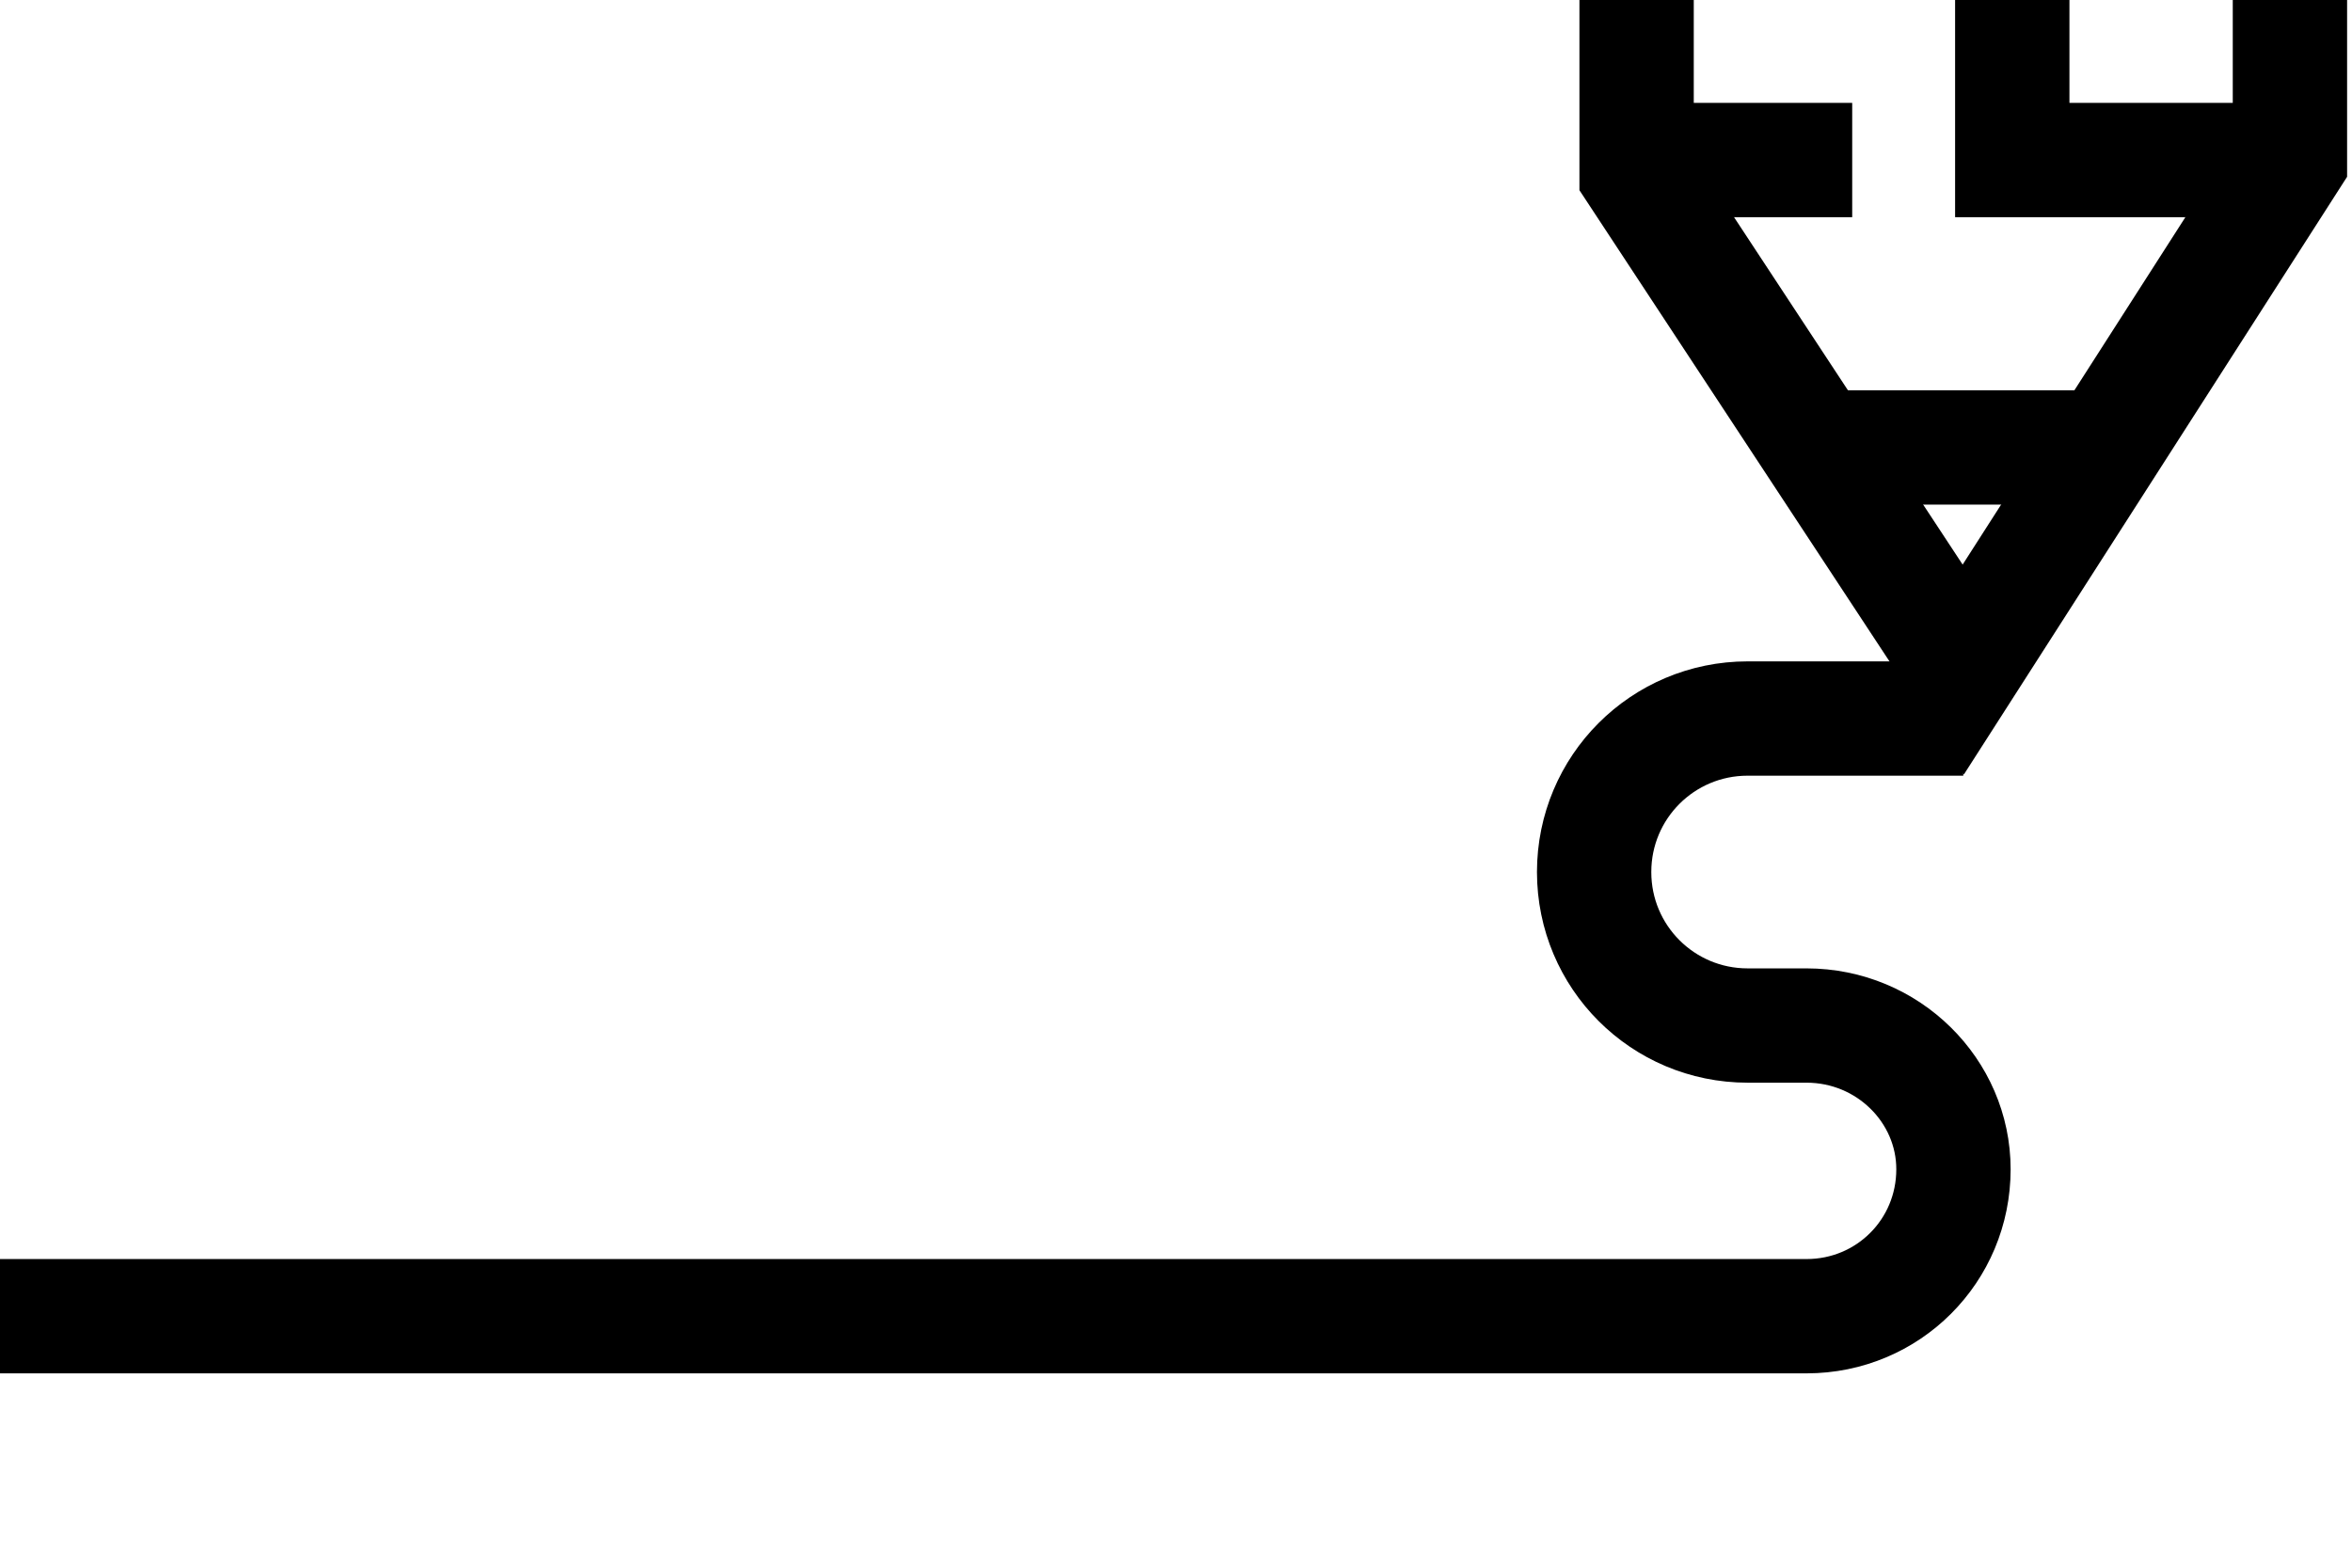
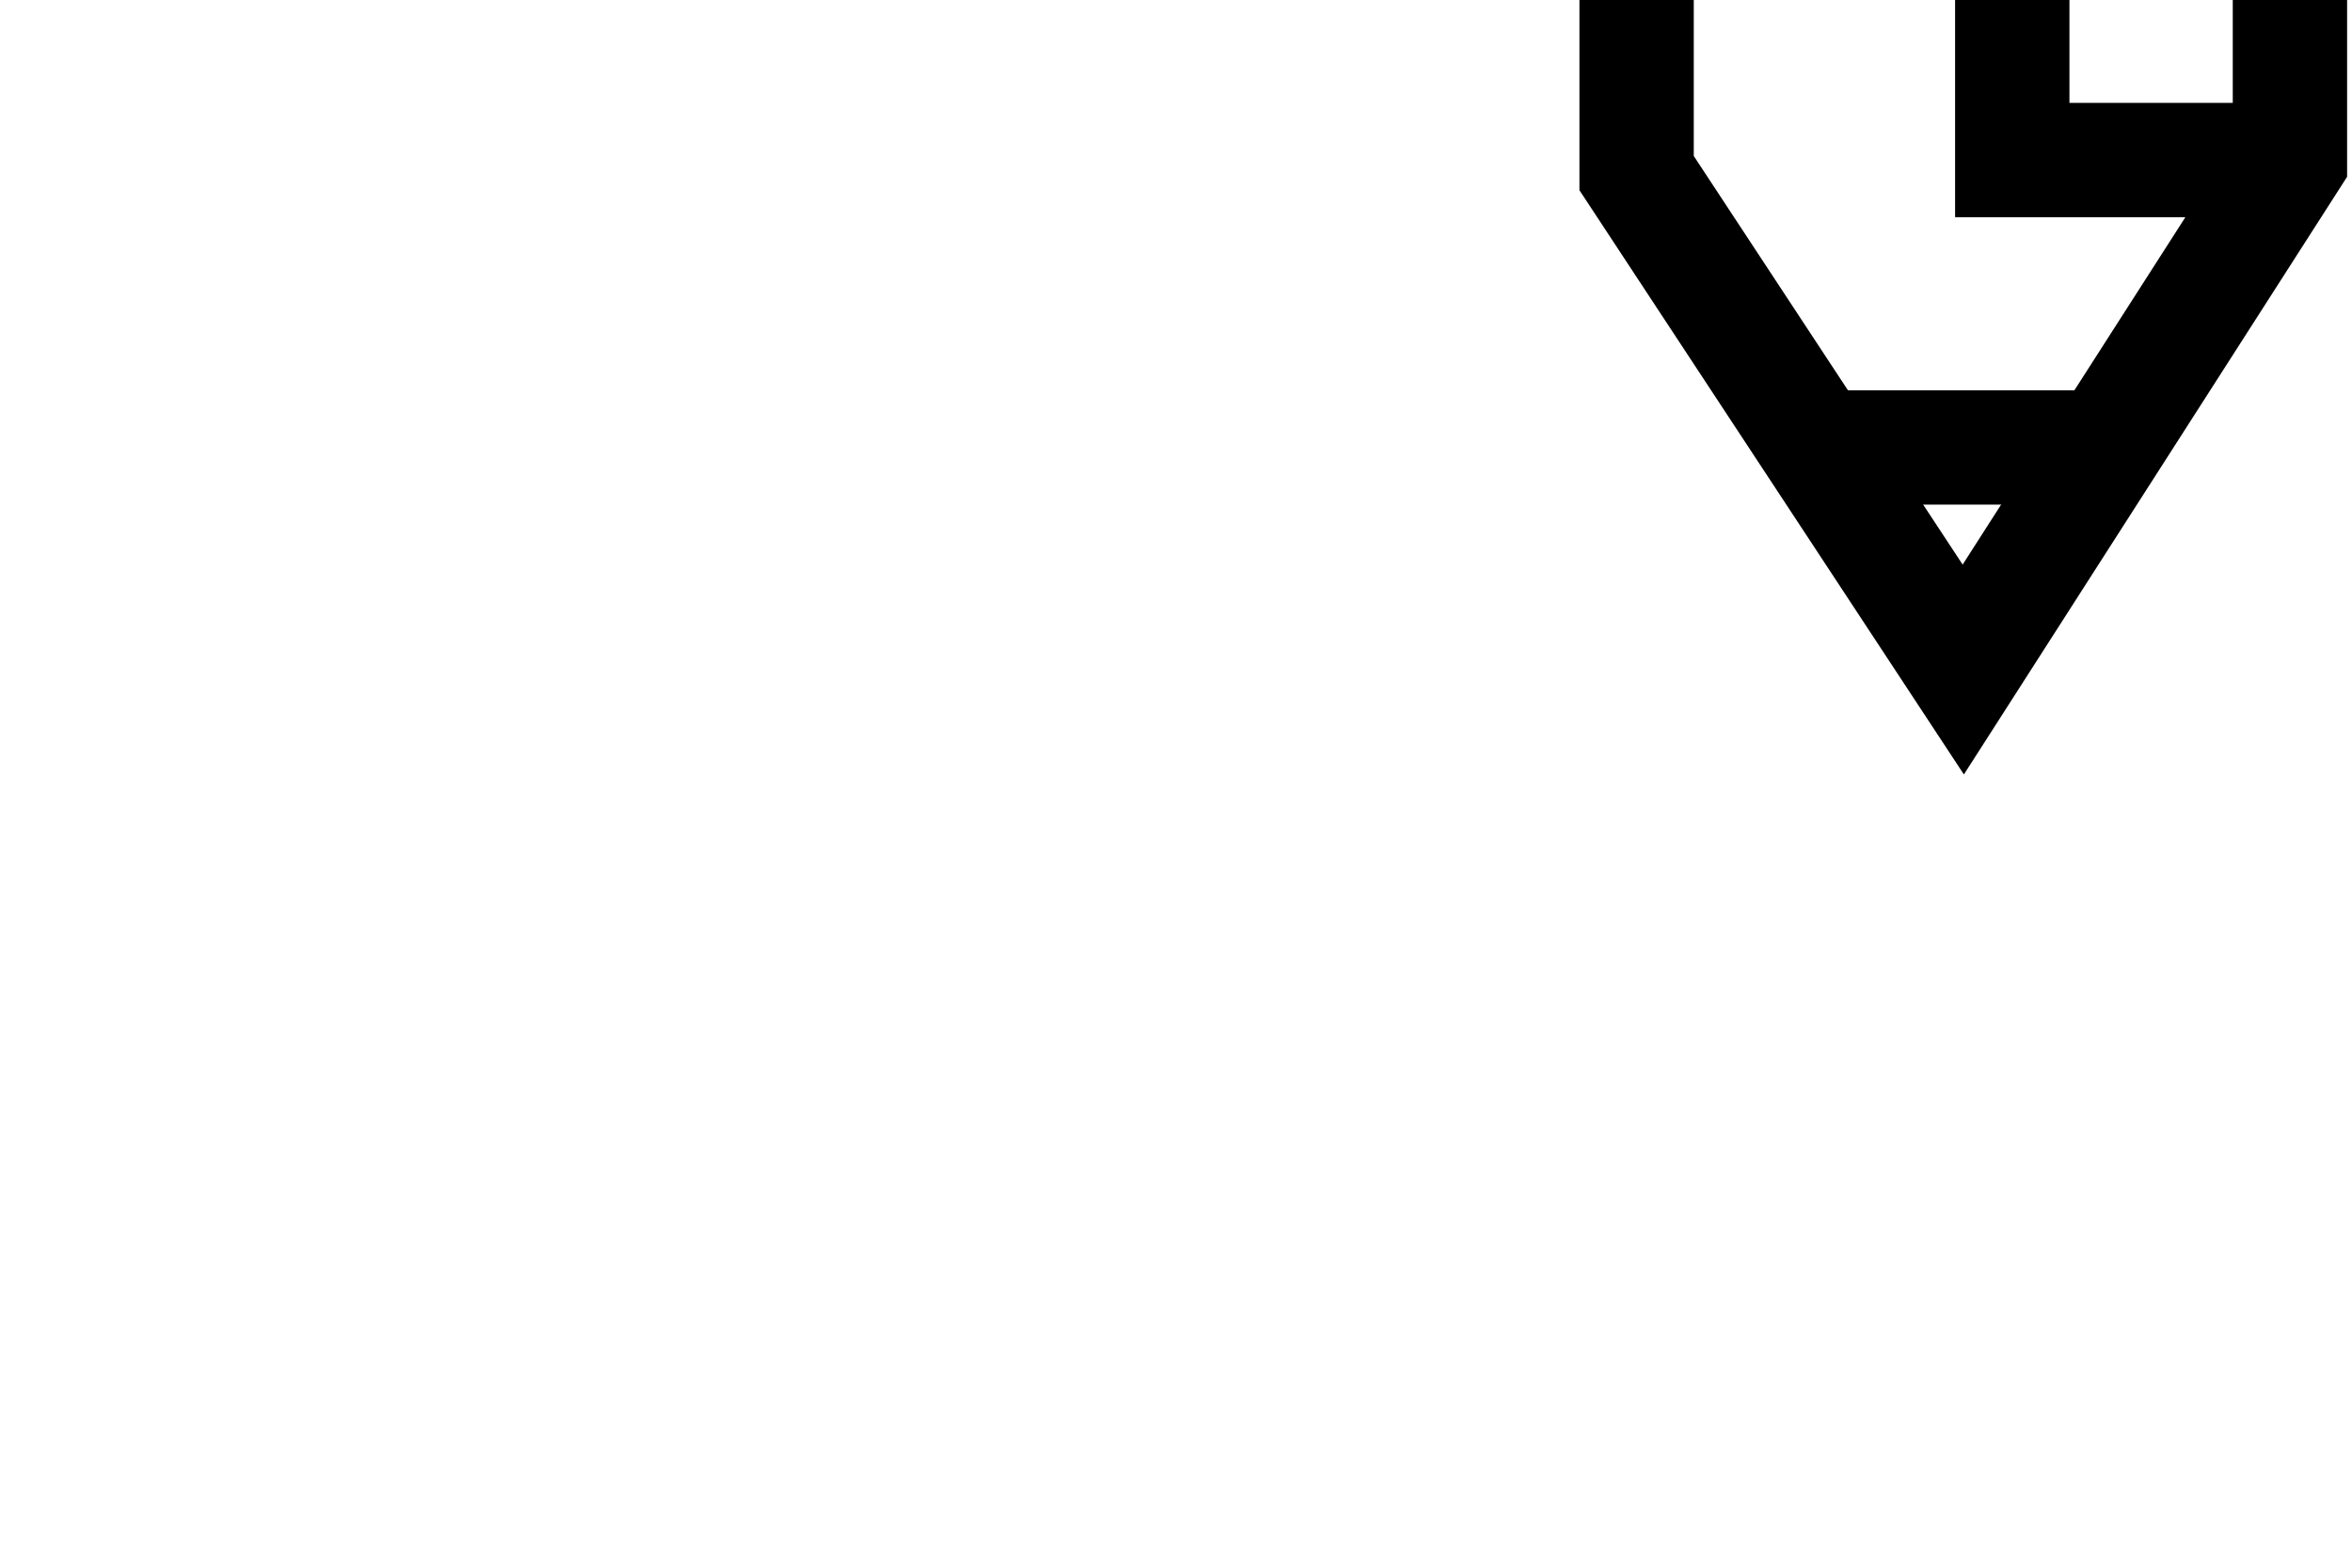
<svg xmlns="http://www.w3.org/2000/svg" version="1.1" id="Layer_1" x="0px" y="0px" viewBox="0 0 72 48" style="enable-background:new 0 0 72 48;" xml:space="preserve">
  <style type="text/css">
	.st0{fill:none;stroke:#000000;stroke-width:3.5;stroke-miterlimit:10;}
</style>
  <g>
    <g>
      <polyline class="st0" points="50.1,0 50.1,5.3 60.1,20.5 70.1,4.9 70.1,0   " />
-       <line class="st0" x1="50.1" y1="4.9" x2="56.7" y2="4.9" />
      <polyline class="st0" points="70.1,4.9 61.6,4.9 61.6,0   " />
      <line class="st0" x1="56" y1="13.7" x2="63.8" y2="13.7" />
    </g>
-     <path class="st0" d="M60.1,22h-6.6c-2.6,0-4.7,2.1-4.7,4.7l0,0c0,2.6,2.1,4.7,4.7,4.7h1.8c2.5,0,4.5,2,4.5,4.4l0,0   c0,2.5-2,4.5-4.5,4.5H0" />
  </g>
</svg>